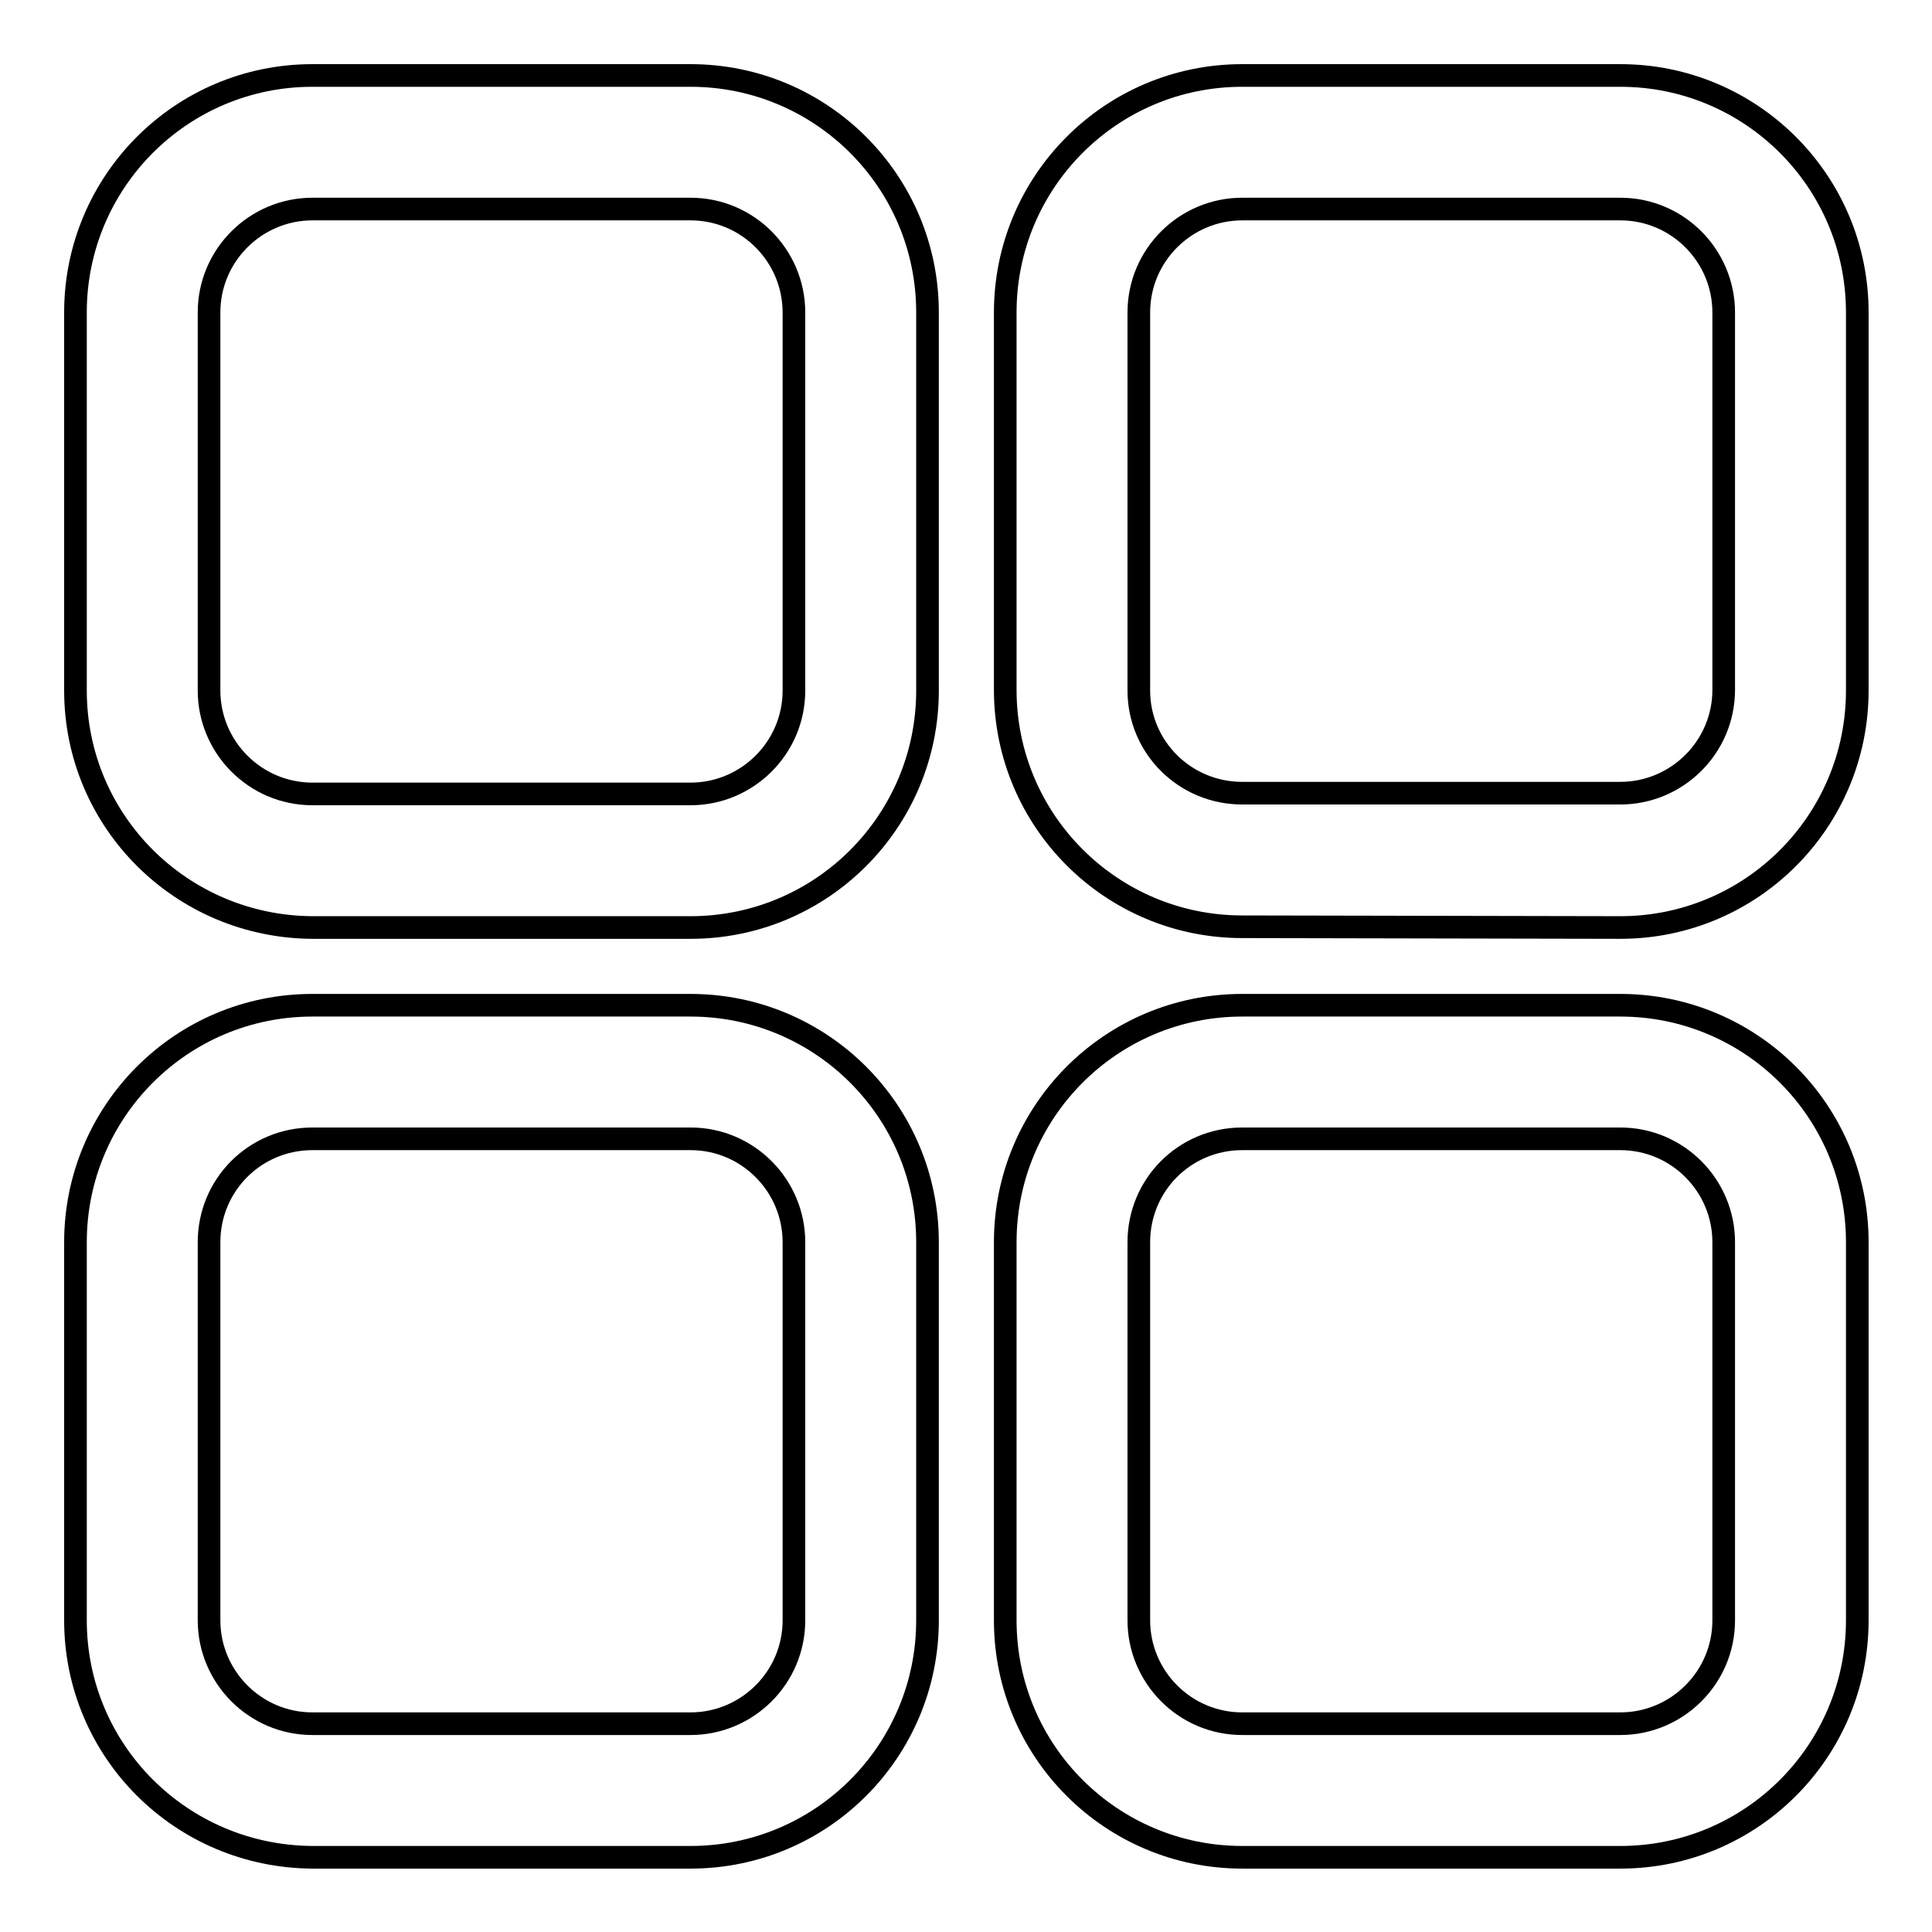
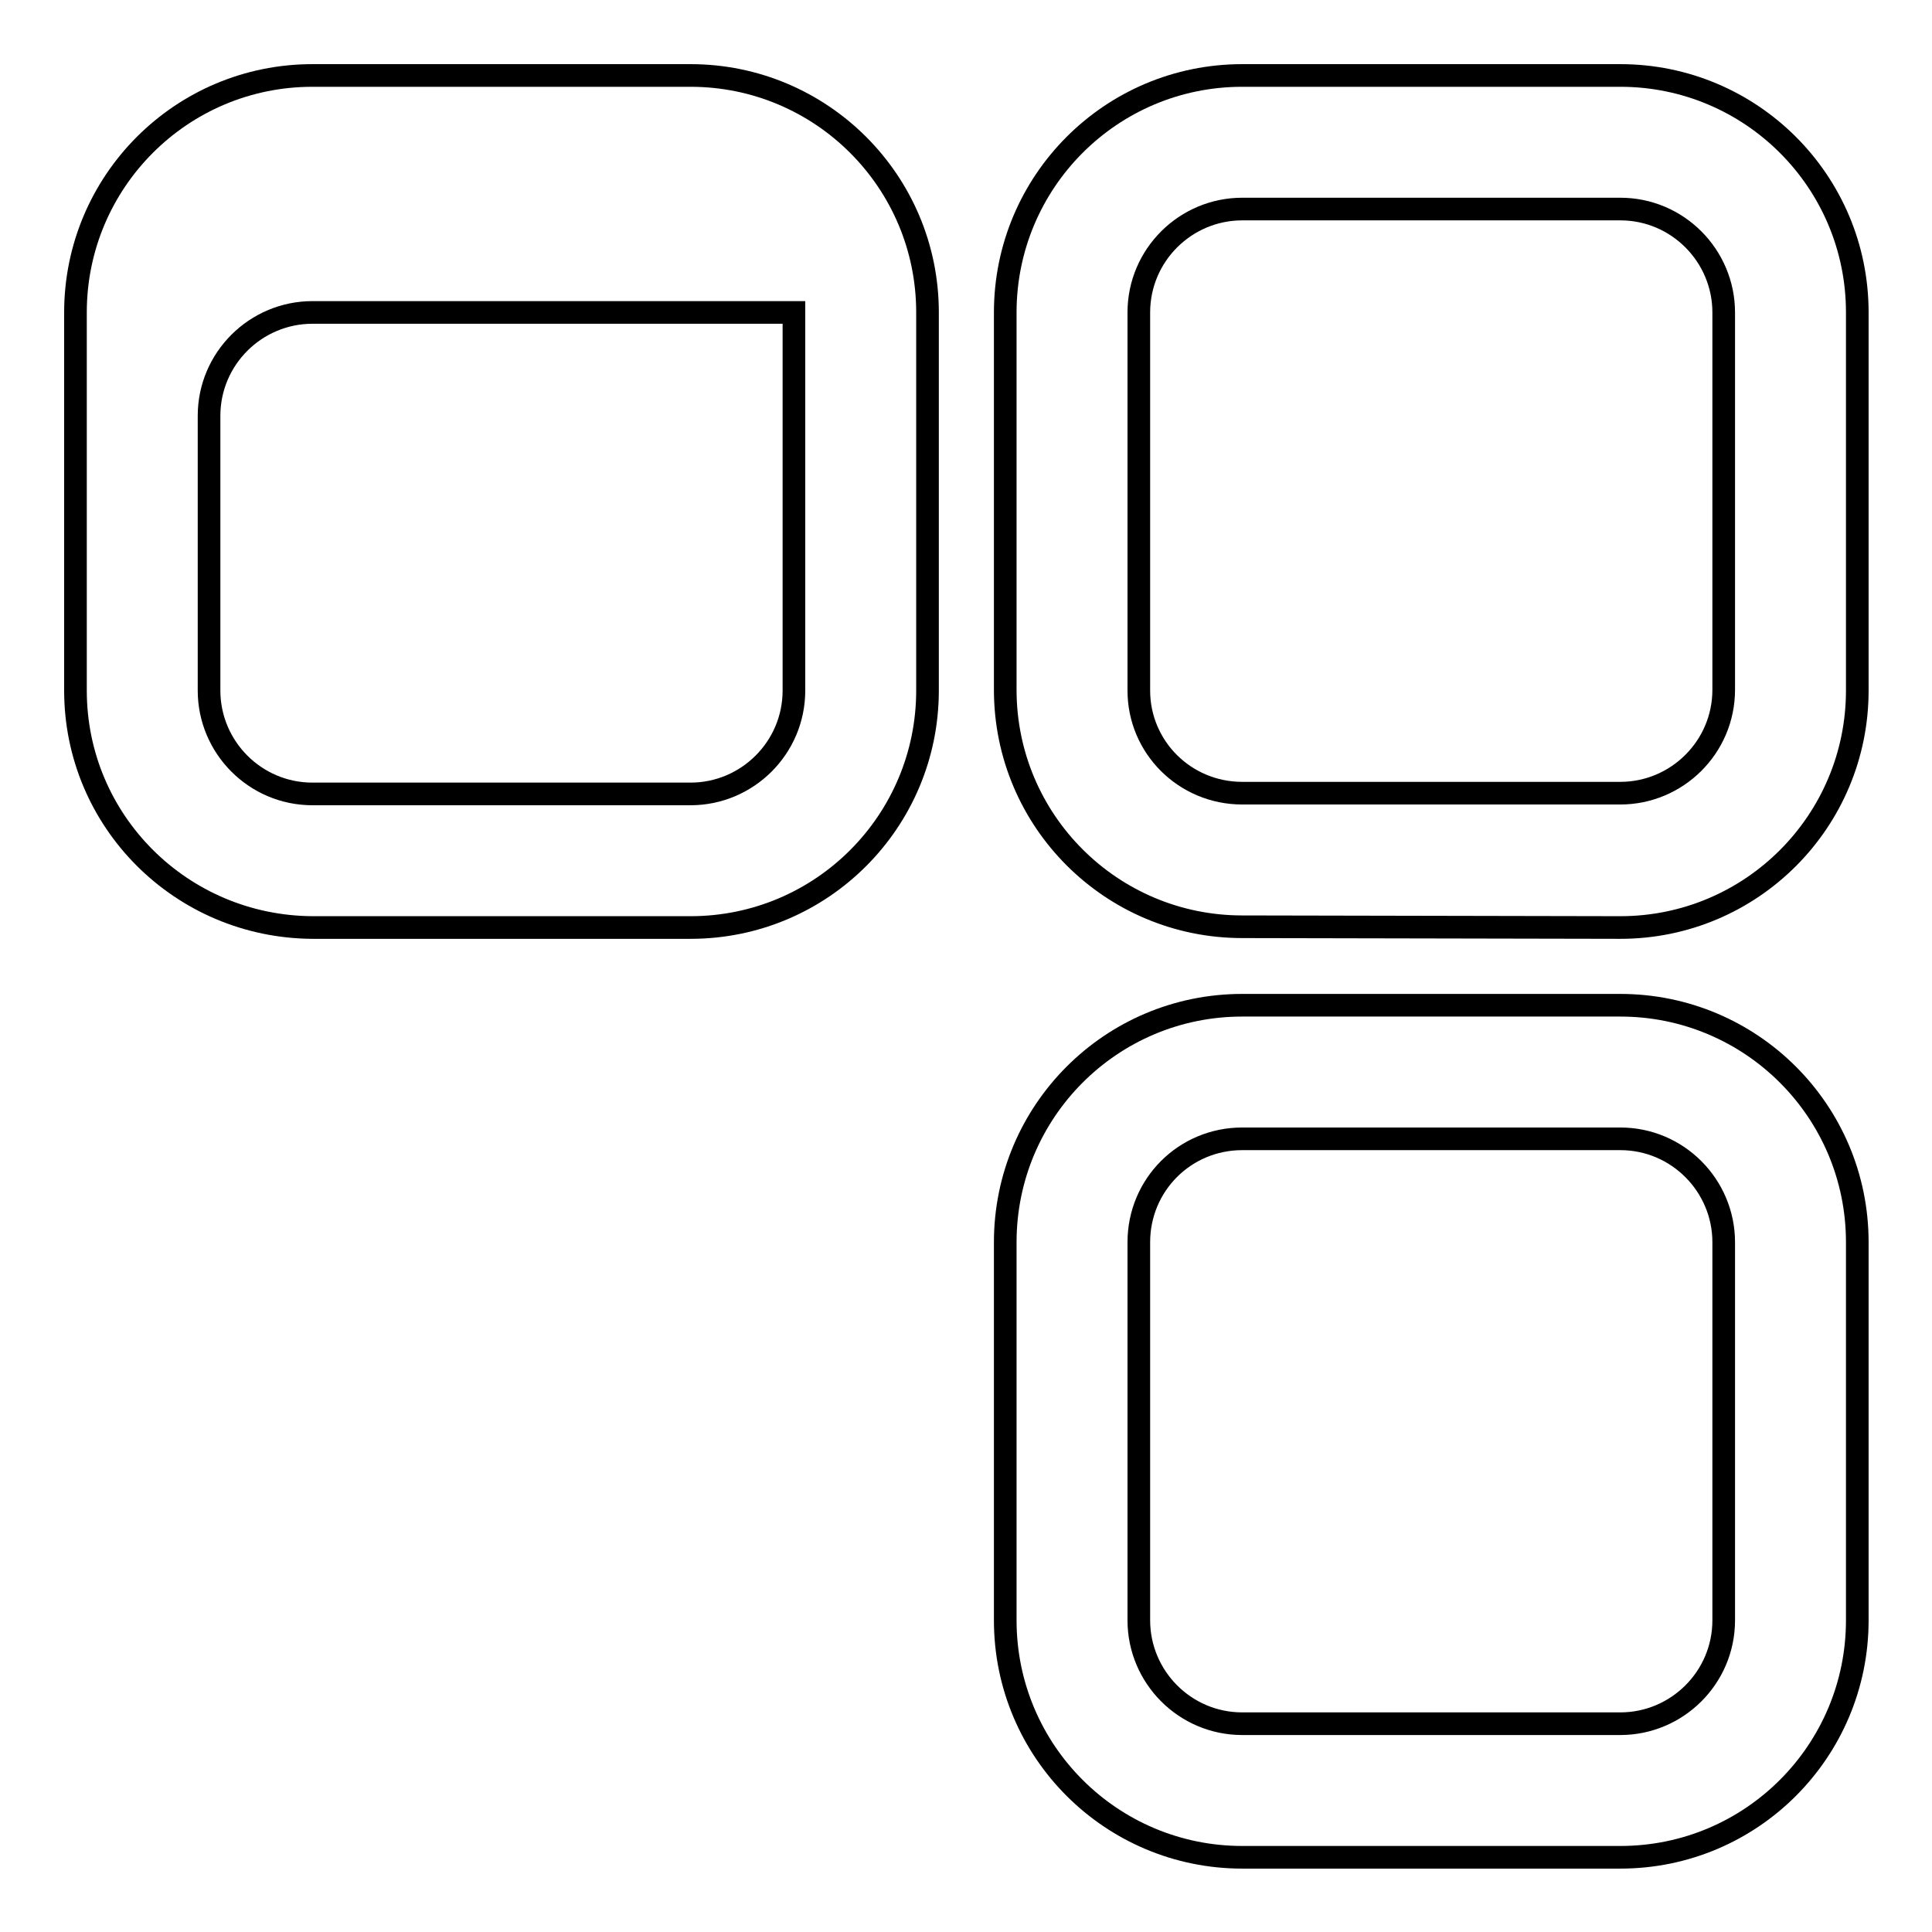
<svg xmlns="http://www.w3.org/2000/svg" version="1.1" x="0px" y="0px" viewBox="0 0 256 256" enable-background="new 0 0 256 256" xml:space="preserve">
  <g>
    <g>
      <path stroke-width="3" fill-opacity="0" stroke="#000000" d="M150.9,164.6L150.9,164.6v50.1c0,7.5,6.1,13.7,13.7,13.7h50.1c7.5,0,13.7-6.1,13.7-13.7v-50.1c0-7.5-6.1-13.7-13.7-13.7h-50.1C157,150.9,150.9,157,150.9,164.6L150.9,164.6L150.9,164.6z M133.2,164.6L133.2,164.6c0-17.3,14-31.4,31.4-31.4h50.1c17.3,0,31.4,14,31.4,31.4v50.1c0,17.3-14,31.4-31.4,31.4h-50.1c-17.3,0-31.4-14-31.4-31.4V164.6L133.2,164.6z" />
-       <path stroke-width="3" fill-opacity="0" stroke="#000000" d="M27.7,164.6L27.7,164.6v50.1c0,7.5,6.1,13.7,13.7,13.7h50.1c7.5,0,13.7-6.1,13.7-13.7v-50.1c0-7.5-6.1-13.7-13.7-13.7H41.4C33.8,150.9,27.7,157,27.7,164.6L27.7,164.6L27.7,164.6z M10,164.6L10,164.6c0-17.3,14-31.4,31.4-31.4h50.1c17.3,0,31.4,14,31.4,31.4v50.1c0,17.3-14,31.4-31.4,31.4H41.4C24,246,10,232,10,214.7V164.6L10,164.6z" />
      <path stroke-width="3" fill-opacity="0" stroke="#000000" d="M164.6,105.1L164.6,105.1h50.1c7.5,0,13.7-6.1,13.7-13.7V41.4c0-7.5-6.1-13.7-13.7-13.7h-50.1c-7.5,0-13.7,6.1-13.7,13.7v50.1C150.9,99,157,105.1,164.6,105.1L164.6,105.1L164.6,105.1L164.6,105.1z M164.6,122.8L164.6,122.8c-17.3,0-31.4-14-31.4-31.4V41.4c0-17.3,14-31.4,31.4-31.4h50.1c17.3,0,31.4,14,31.4,31.4v50.1c0,17.3-14,31.4-31.4,31.4L164.6,122.8L164.6,122.8L164.6,122.8z" />
-       <path stroke-width="3" fill-opacity="0" stroke="#000000" d="M27.7,91.5L27.7,91.5c0,7.5,6.1,13.7,13.7,13.7h50.1c7.5,0,13.7-6.1,13.7-13.7V41.4c0-7.5-6.1-13.7-13.7-13.7H41.4c-7.5,0-13.7,6.1-13.7,13.7V91.5L27.7,91.5L27.7,91.5z M10,91.5L10,91.5V41.4C10,24.1,24,10,41.4,10h50.1c17.3,0,31.4,14,31.4,31.4v50.1c0,17.3-14,31.4-31.4,31.4H41.4C24,122.8,10,108.8,10,91.5L10,91.5L10,91.5L10,91.5z" />
+       <path stroke-width="3" fill-opacity="0" stroke="#000000" d="M27.7,91.5L27.7,91.5c0,7.5,6.1,13.7,13.7,13.7h50.1c7.5,0,13.7-6.1,13.7-13.7V41.4H41.4c-7.5,0-13.7,6.1-13.7,13.7V91.5L27.7,91.5L27.7,91.5z M10,91.5L10,91.5V41.4C10,24.1,24,10,41.4,10h50.1c17.3,0,31.4,14,31.4,31.4v50.1c0,17.3-14,31.4-31.4,31.4H41.4C24,122.8,10,108.8,10,91.5L10,91.5L10,91.5L10,91.5z" />
    </g>
  </g>
</svg>